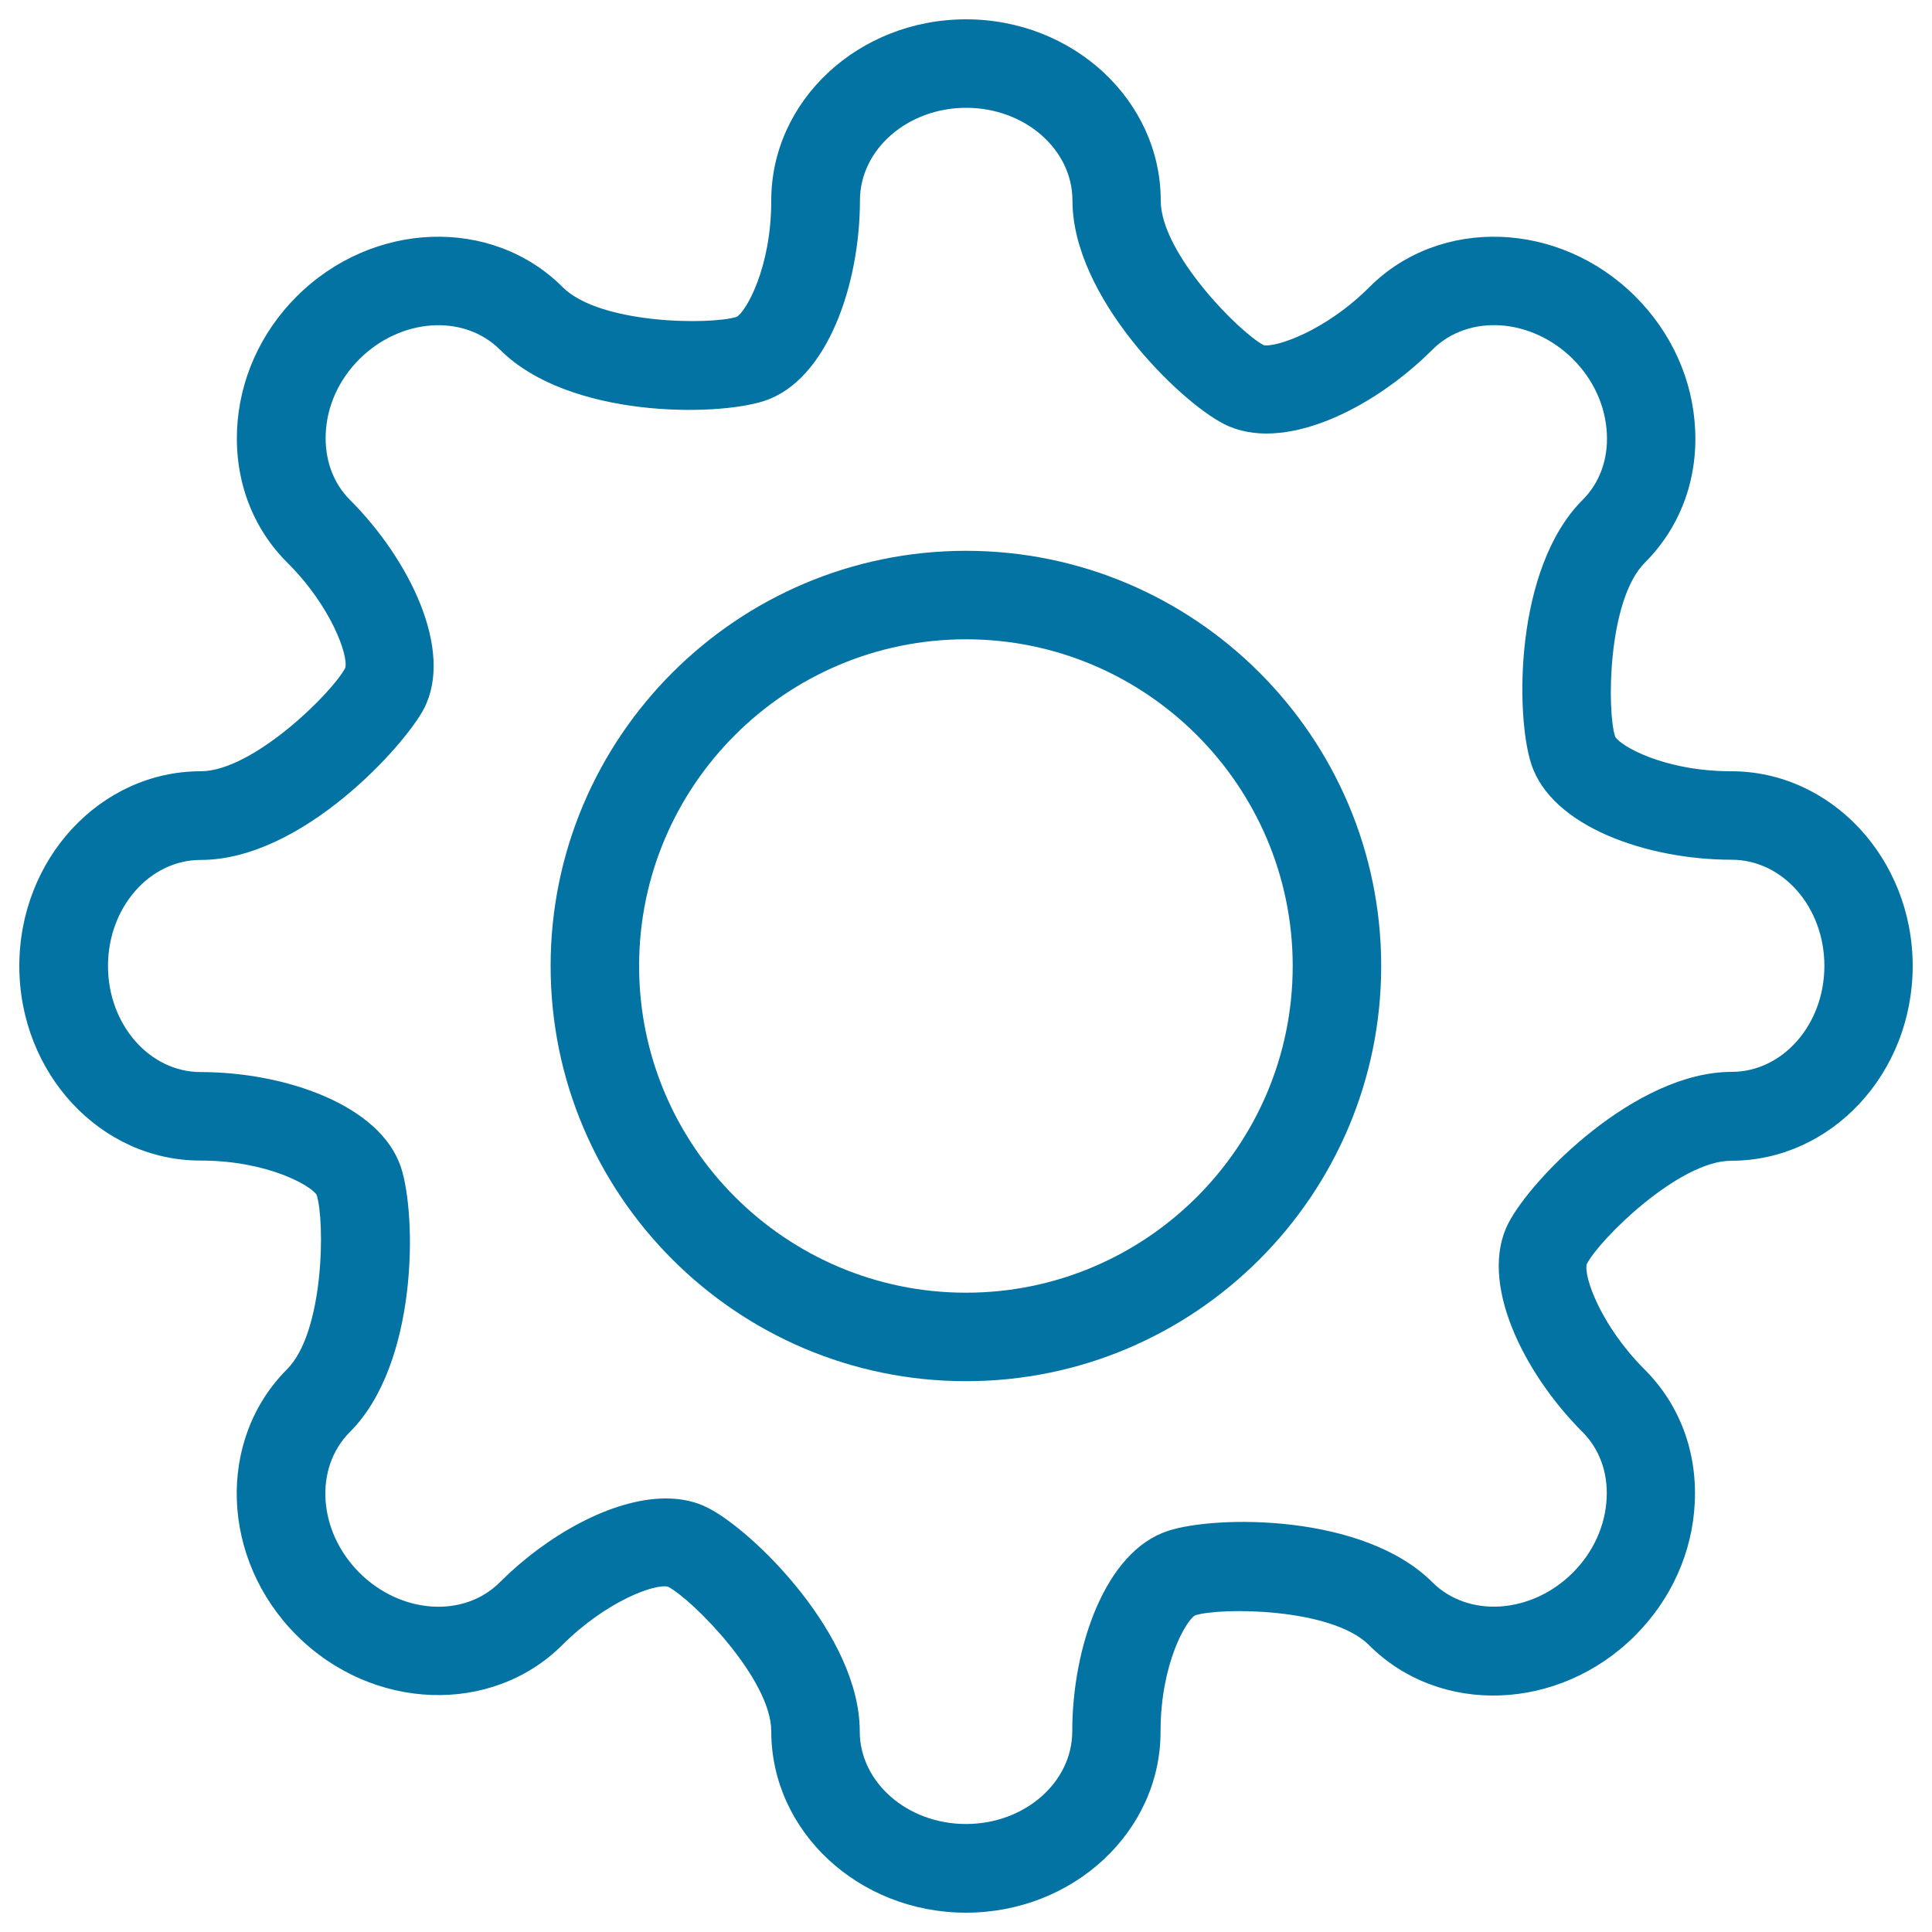
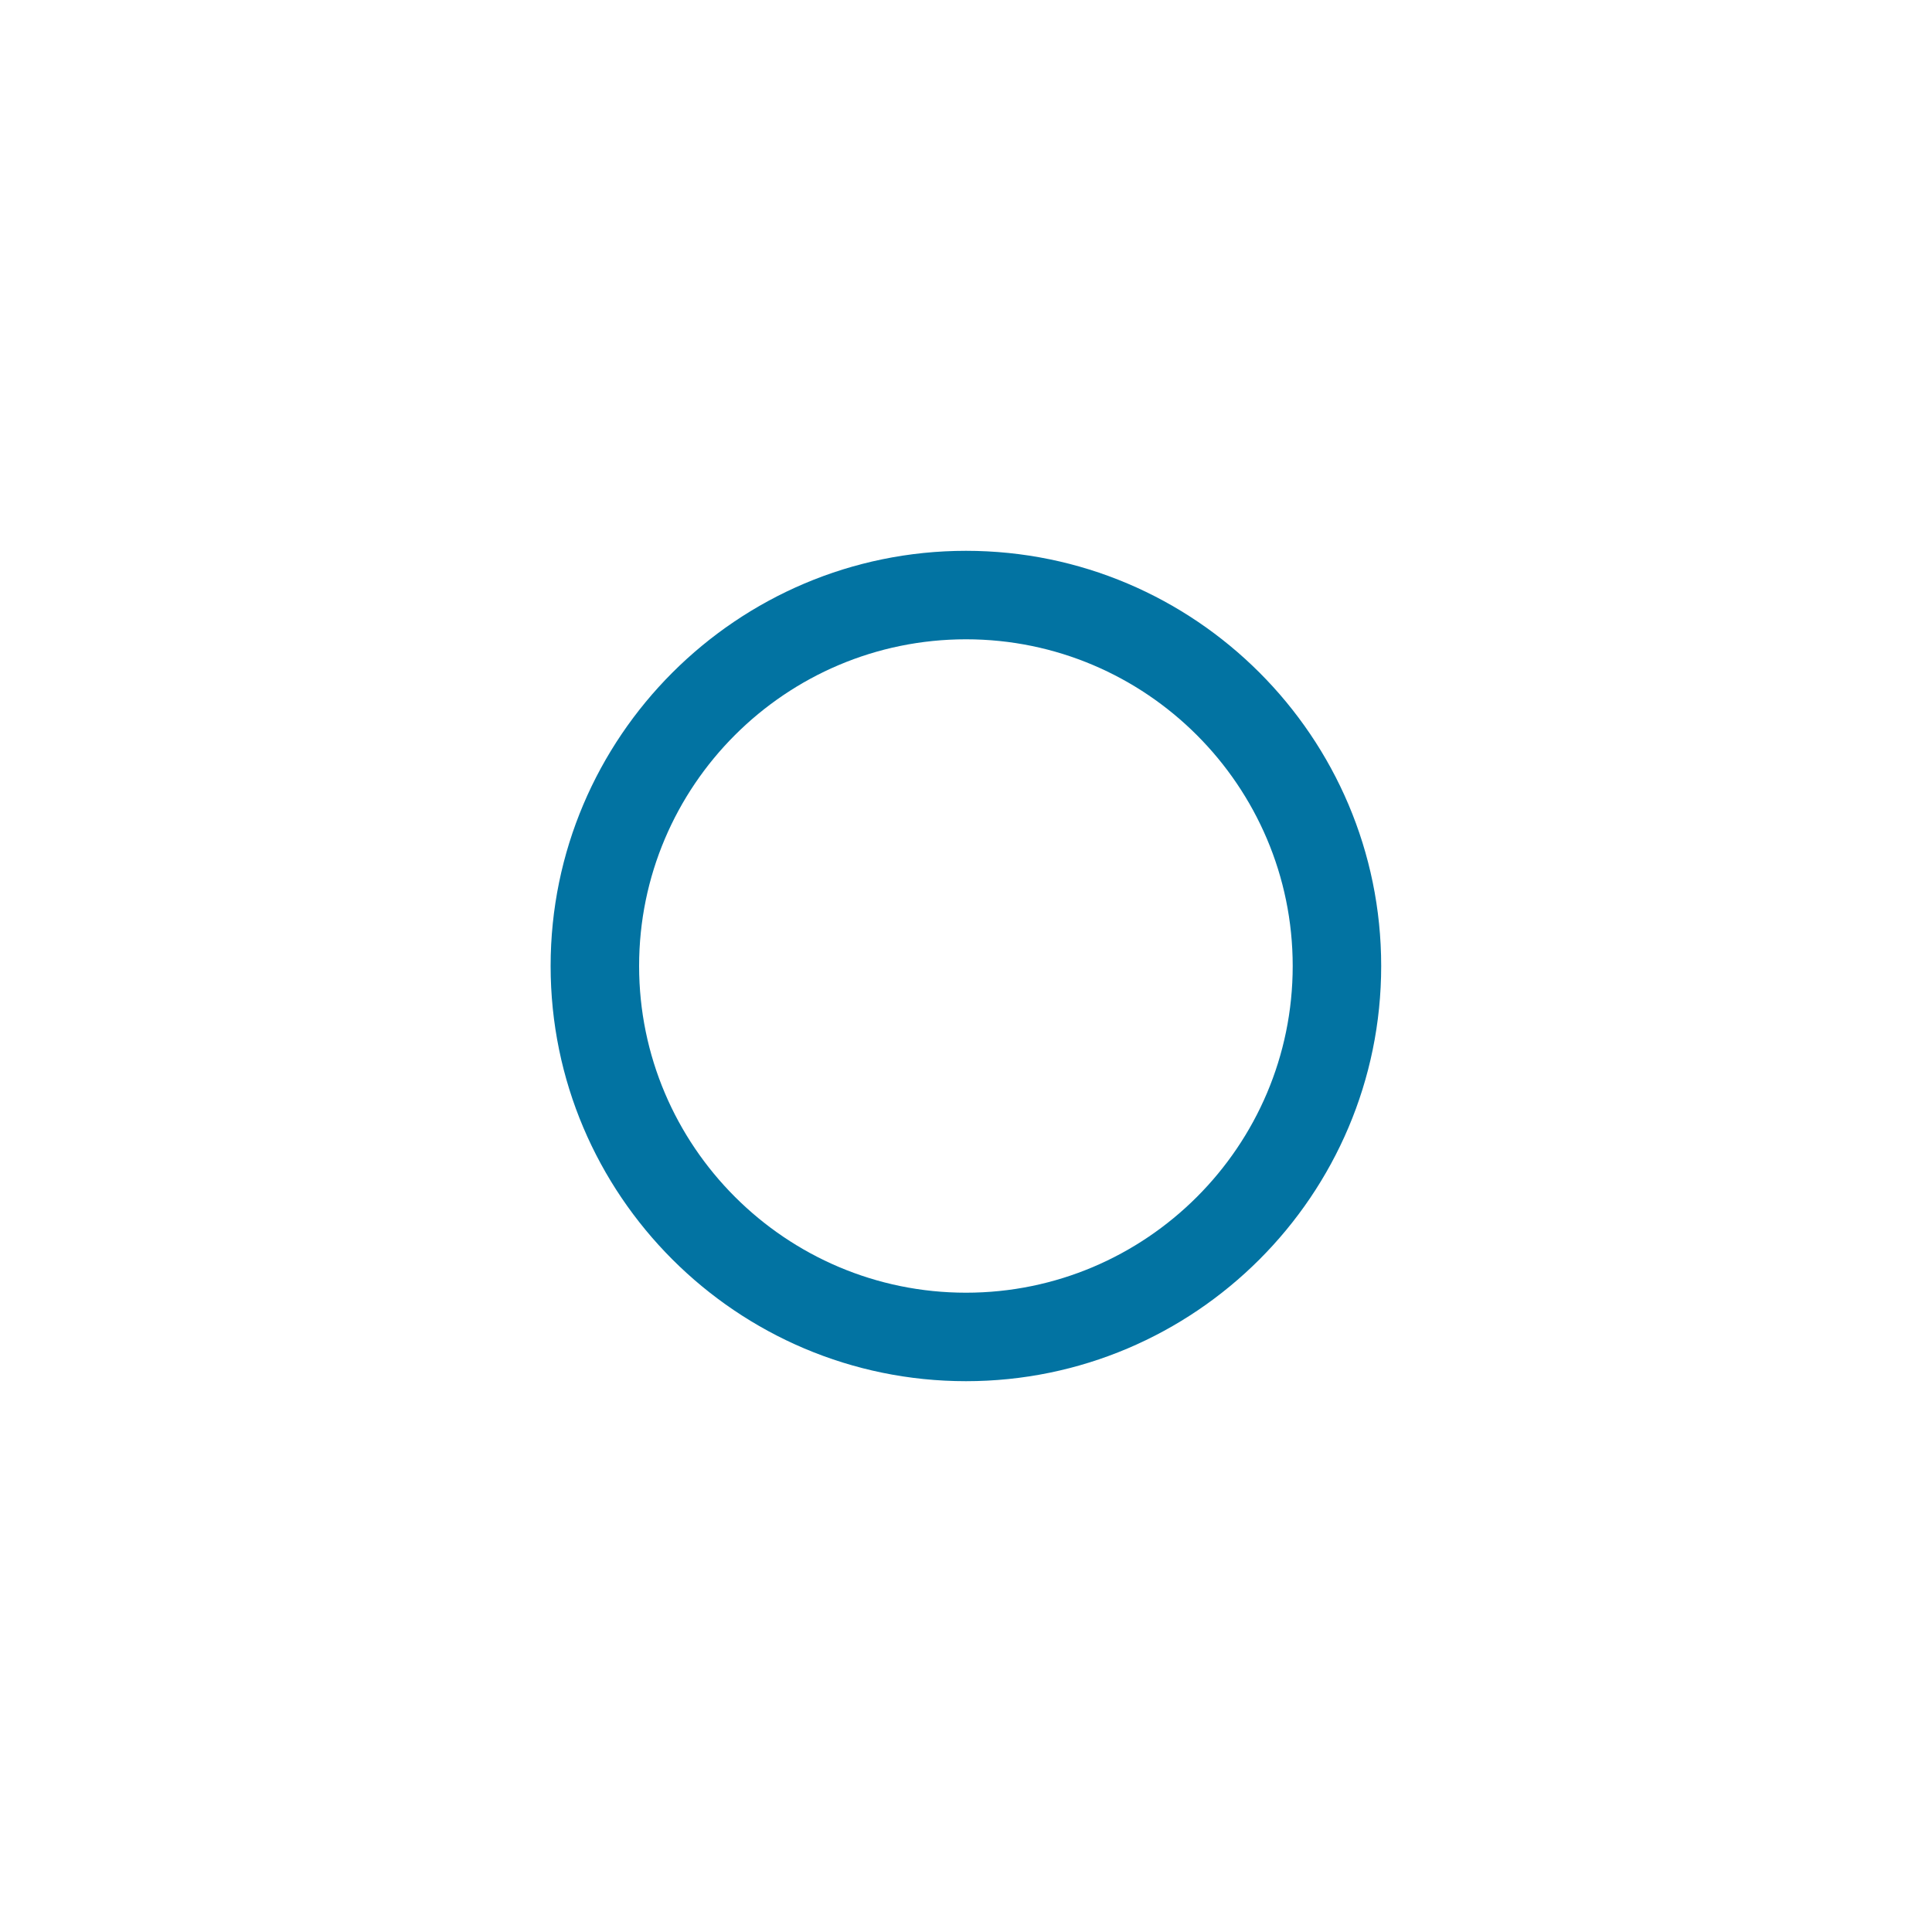
<svg xmlns="http://www.w3.org/2000/svg" viewBox="0 0 1000 1000" style="fill:#0273a2">
  <title>Cogwheel SVG icon</title>
  <g>
-     <path d="M500,990c-55.6,0-100.8-42.1-100.8-93.9c0-27.1-40.9-68.3-53.4-74.8c-6.4-1.8-31.7,7.2-54.6,30c-36.6,36.6-98.4,34.4-137.7-4.9c-39.3-39.3-41.5-101.1-4.9-137.7c19.3-19.4,19.6-77,15.3-90.2c-2.6-4.6-25.2-17.8-60.1-17.8C52.1,600.8,10,555.6,10,500c0-55.6,42.1-100.8,93.9-100.8c27.1,0,68.3-40.9,74.8-53.5c1.7-6.2-7.1-31.7-30-54.5c-18-17.9-27.2-42.4-26-68.9c1.2-25.7,12.1-50.1,30.8-68.8c39.3-39.3,101.1-41.5,137.7-4.9c19.4,19.4,76.9,19.6,90.1,15.4c4.7-2.6,17.9-25.2,17.9-60.1C399.1,52.1,444.4,10,500,10c55.6,0,100.8,42.1,100.8,93.9c0,27.2,40.9,68.4,53.4,74.8c6.2,1.1,31.7-7.2,54.6-30.1c36.6-36.6,98.4-34.4,137.7,4.9c18.7,18.7,29.7,43.1,30.9,68.8c1.3,26.5-8,50.9-26,68.9c-19.4,19.4-19.7,76.9-15.4,90.1c2.6,4.7,25.2,17.9,60.1,17.9c51.7,0,93.9,45.2,93.9,100.8c0,55.6-42.1,100.8-93.9,100.8c-27.2,0-68.4,40.9-74.8,53.5c-1.7,6.2,7.1,31.7,30,54.6c18,18,27.2,42.4,25.9,68.9c-1.2,25.7-12.2,50.1-30.9,68.8c-39.3,39.3-101.1,41.6-137.7,4.9c-19.4-19.4-76.9-19.6-90-15.4c-4.7,2.6-17.9,25.2-17.9,60.1C600.8,947.9,555.6,990,500,990z M344.6,775.6c8,0,15.4,1.5,22.1,5c23.4,12,78.3,65.9,78.3,115.5c0,26.5,24.7,48,55,48c30.3,0,55-21.5,55-48c0-43.5,17-93.1,49.5-103.7c24.8-8.2,101.3-9,136.8,26.5c18.7,18.7,51.4,16.5,72.8-4.9c10.6-10.6,16.8-24.3,17.5-38.5c0.7-13.4-3.8-25.6-12.5-34.3c-30.8-30.8-53.9-77.8-38.4-108c12-23.4,65.9-78.4,115.6-78.4c26.5,0,48-24.6,48-54.9c0-30.3-21.5-54.9-48-54.9c-43.5,0-93.1-17-103.7-49.5c-8.2-24.9-8.9-101.4,26.6-136.8c8.7-8.7,13.2-20.9,12.5-34.3c-0.7-14.2-6.9-27.9-17.5-38.5c-21.5-21.4-54.1-23.6-72.8-4.9c-30.8,30.8-77.7,54-108,38.4c-23.4-12-78.3-65.9-78.3-115.6c0-26.5-24.7-48-55-48c-30.3,0-55,21.5-55,48c0,43.5-17,93.1-49.5,103.7c-24.8,8.2-101.3,9-136.8-26.5c-18.8-18.7-51.4-16.4-72.8,4.9c-10.6,10.6-16.8,24.3-17.4,38.5c-0.6,13.4,3.8,25.6,12.5,34.3c30.8,30.8,53.9,77.8,38.4,108c-9.8,18.9-63,78.4-115.6,78.4c-26.5,0-48,24.6-48,54.9c0,30.3,21.5,54.9,48,54.9c43.5,0,93.1,17,103.7,49.5c8.1,24.9,8.8,101.5-26.5,136.8c-18.7,18.7-16.5,51.4,4.9,72.8c21.4,21.4,54.1,23.7,72.8,4.9C282.7,795,316.6,775.6,344.6,775.6z" />
    <path d="M500,714.9c-118.6,0-215-96.4-215-214.9c0-118.5,96.5-214.9,215-214.9c118.5,0,214.9,96.4,214.9,214.9C714.9,618.5,618.5,714.9,500,714.9z M500,330.9c-93.3,0-169.2,75.8-169.2,169.1c0,93.2,75.9,169.1,169.2,169.1c93.2,0,169.1-75.8,169.1-169.1C669.1,406.8,593.2,330.9,500,330.9z" />
  </g>
</svg>